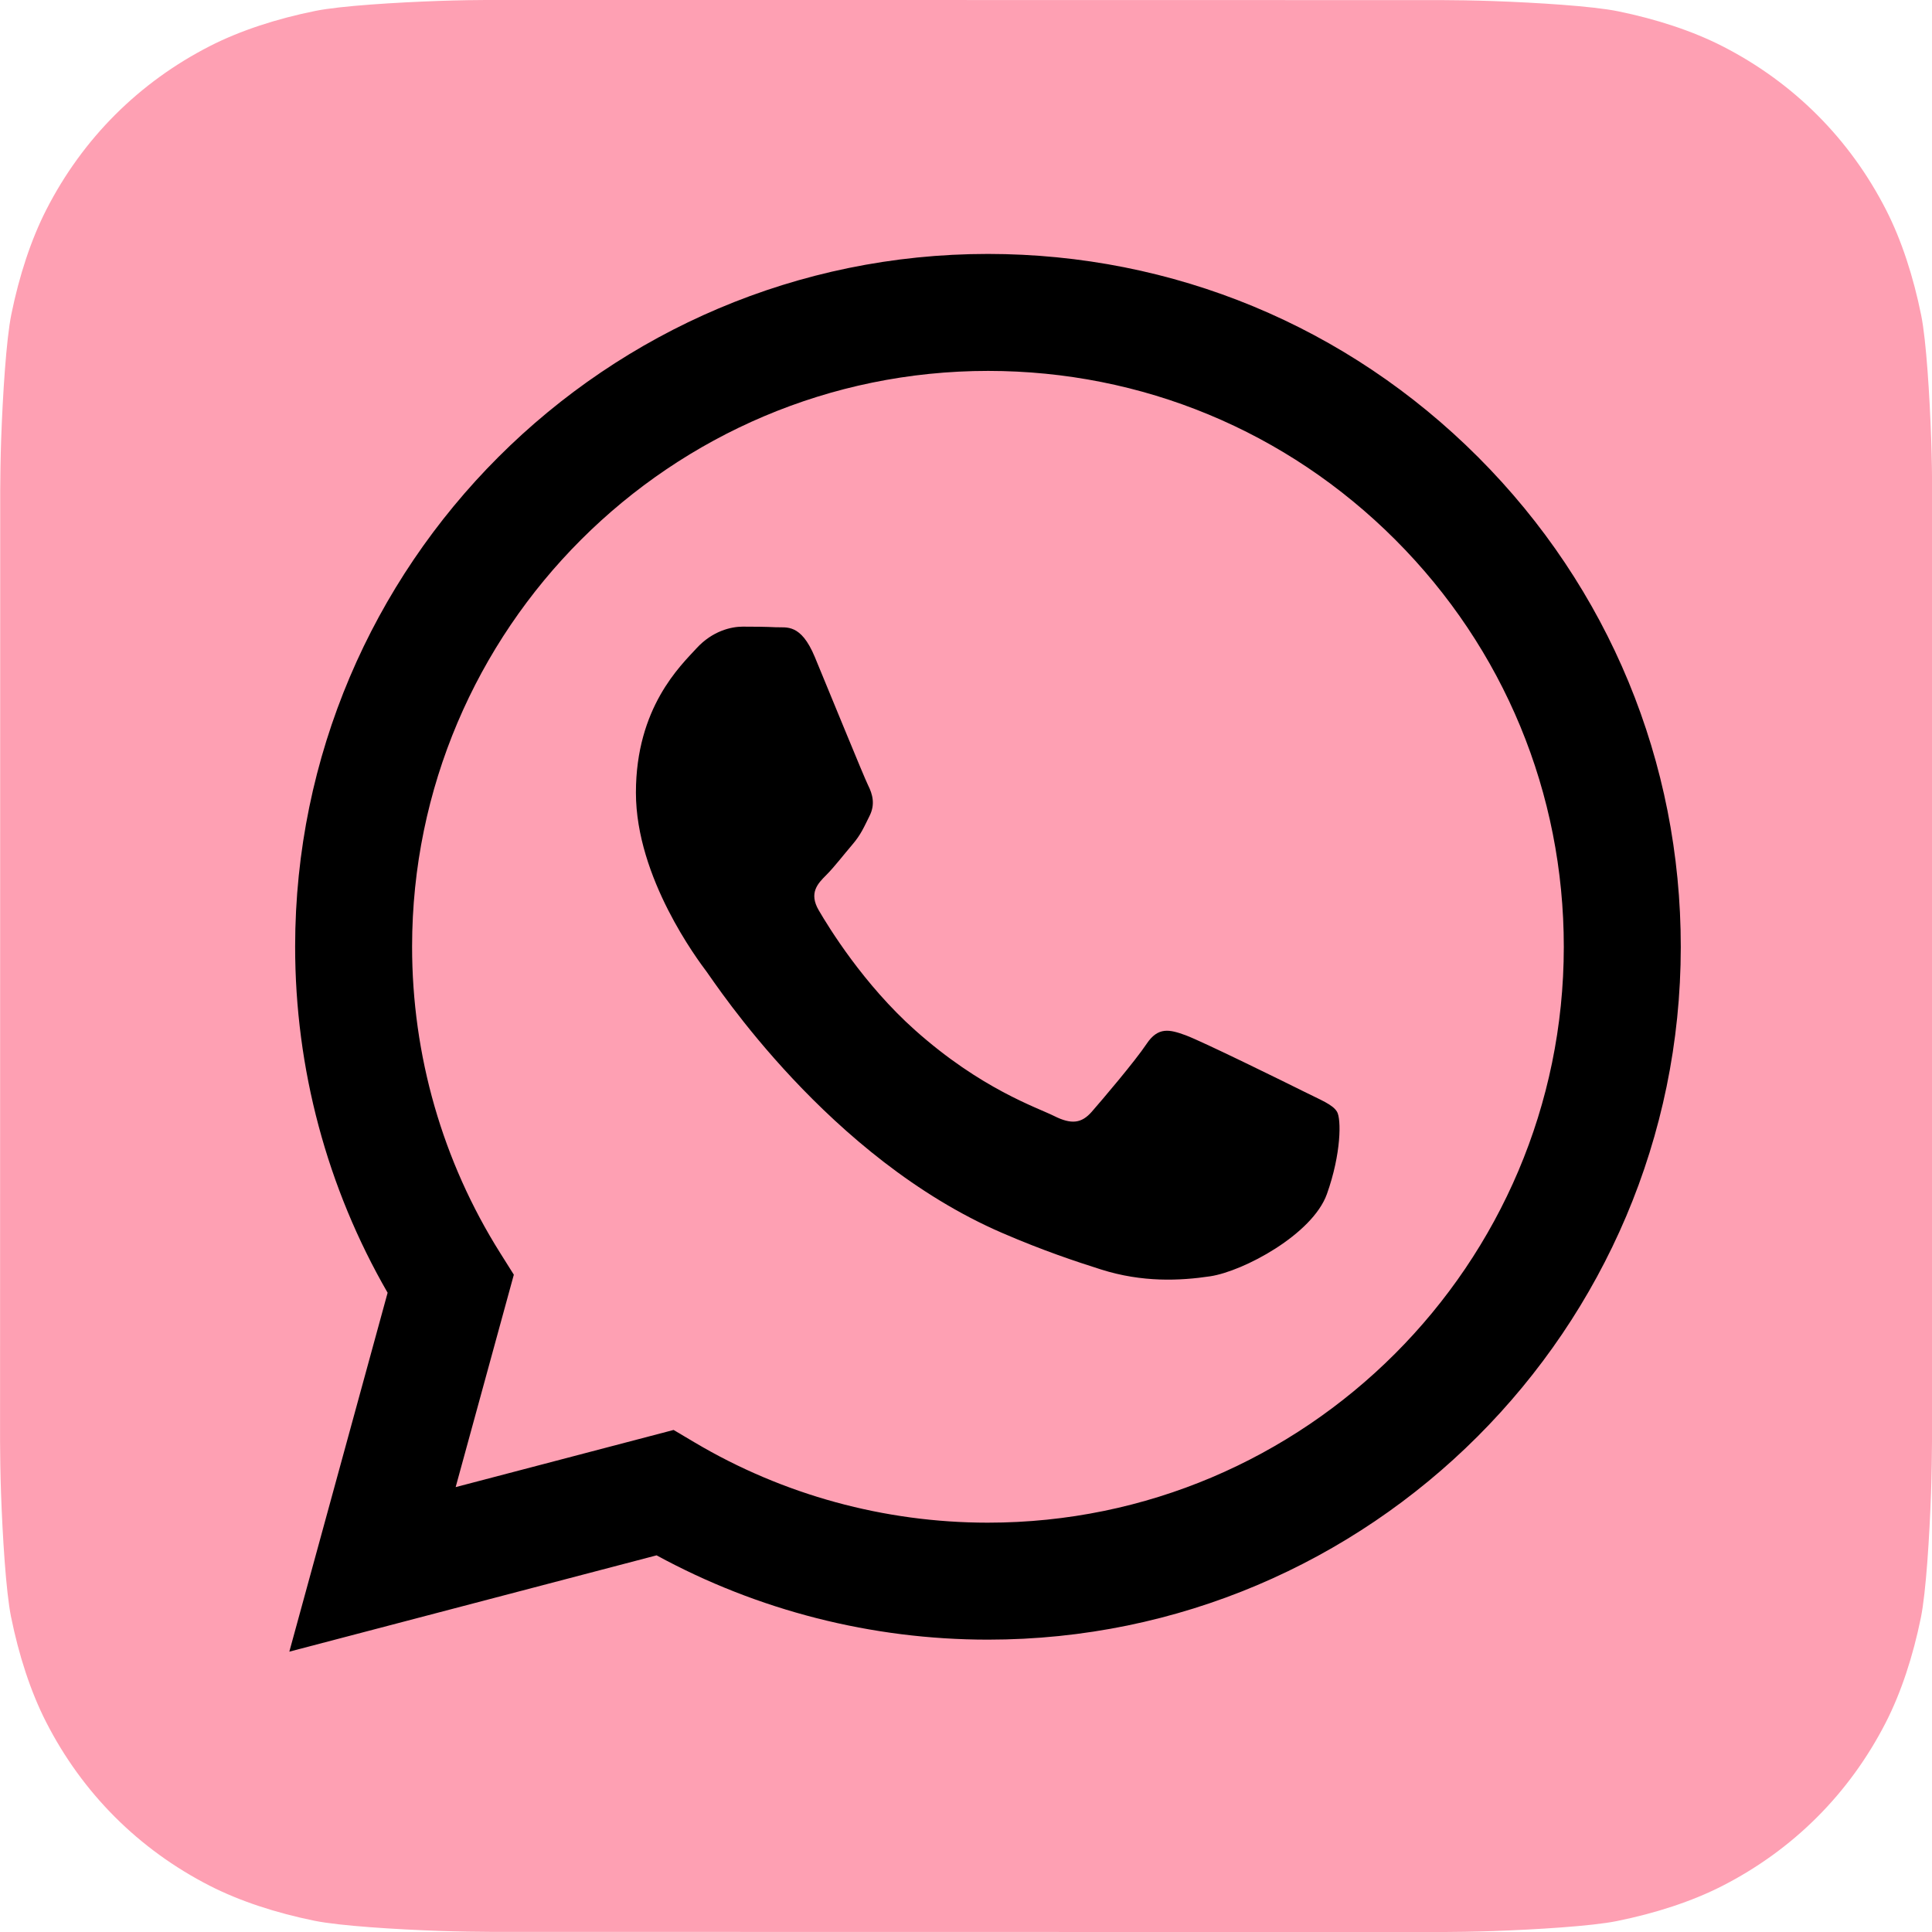
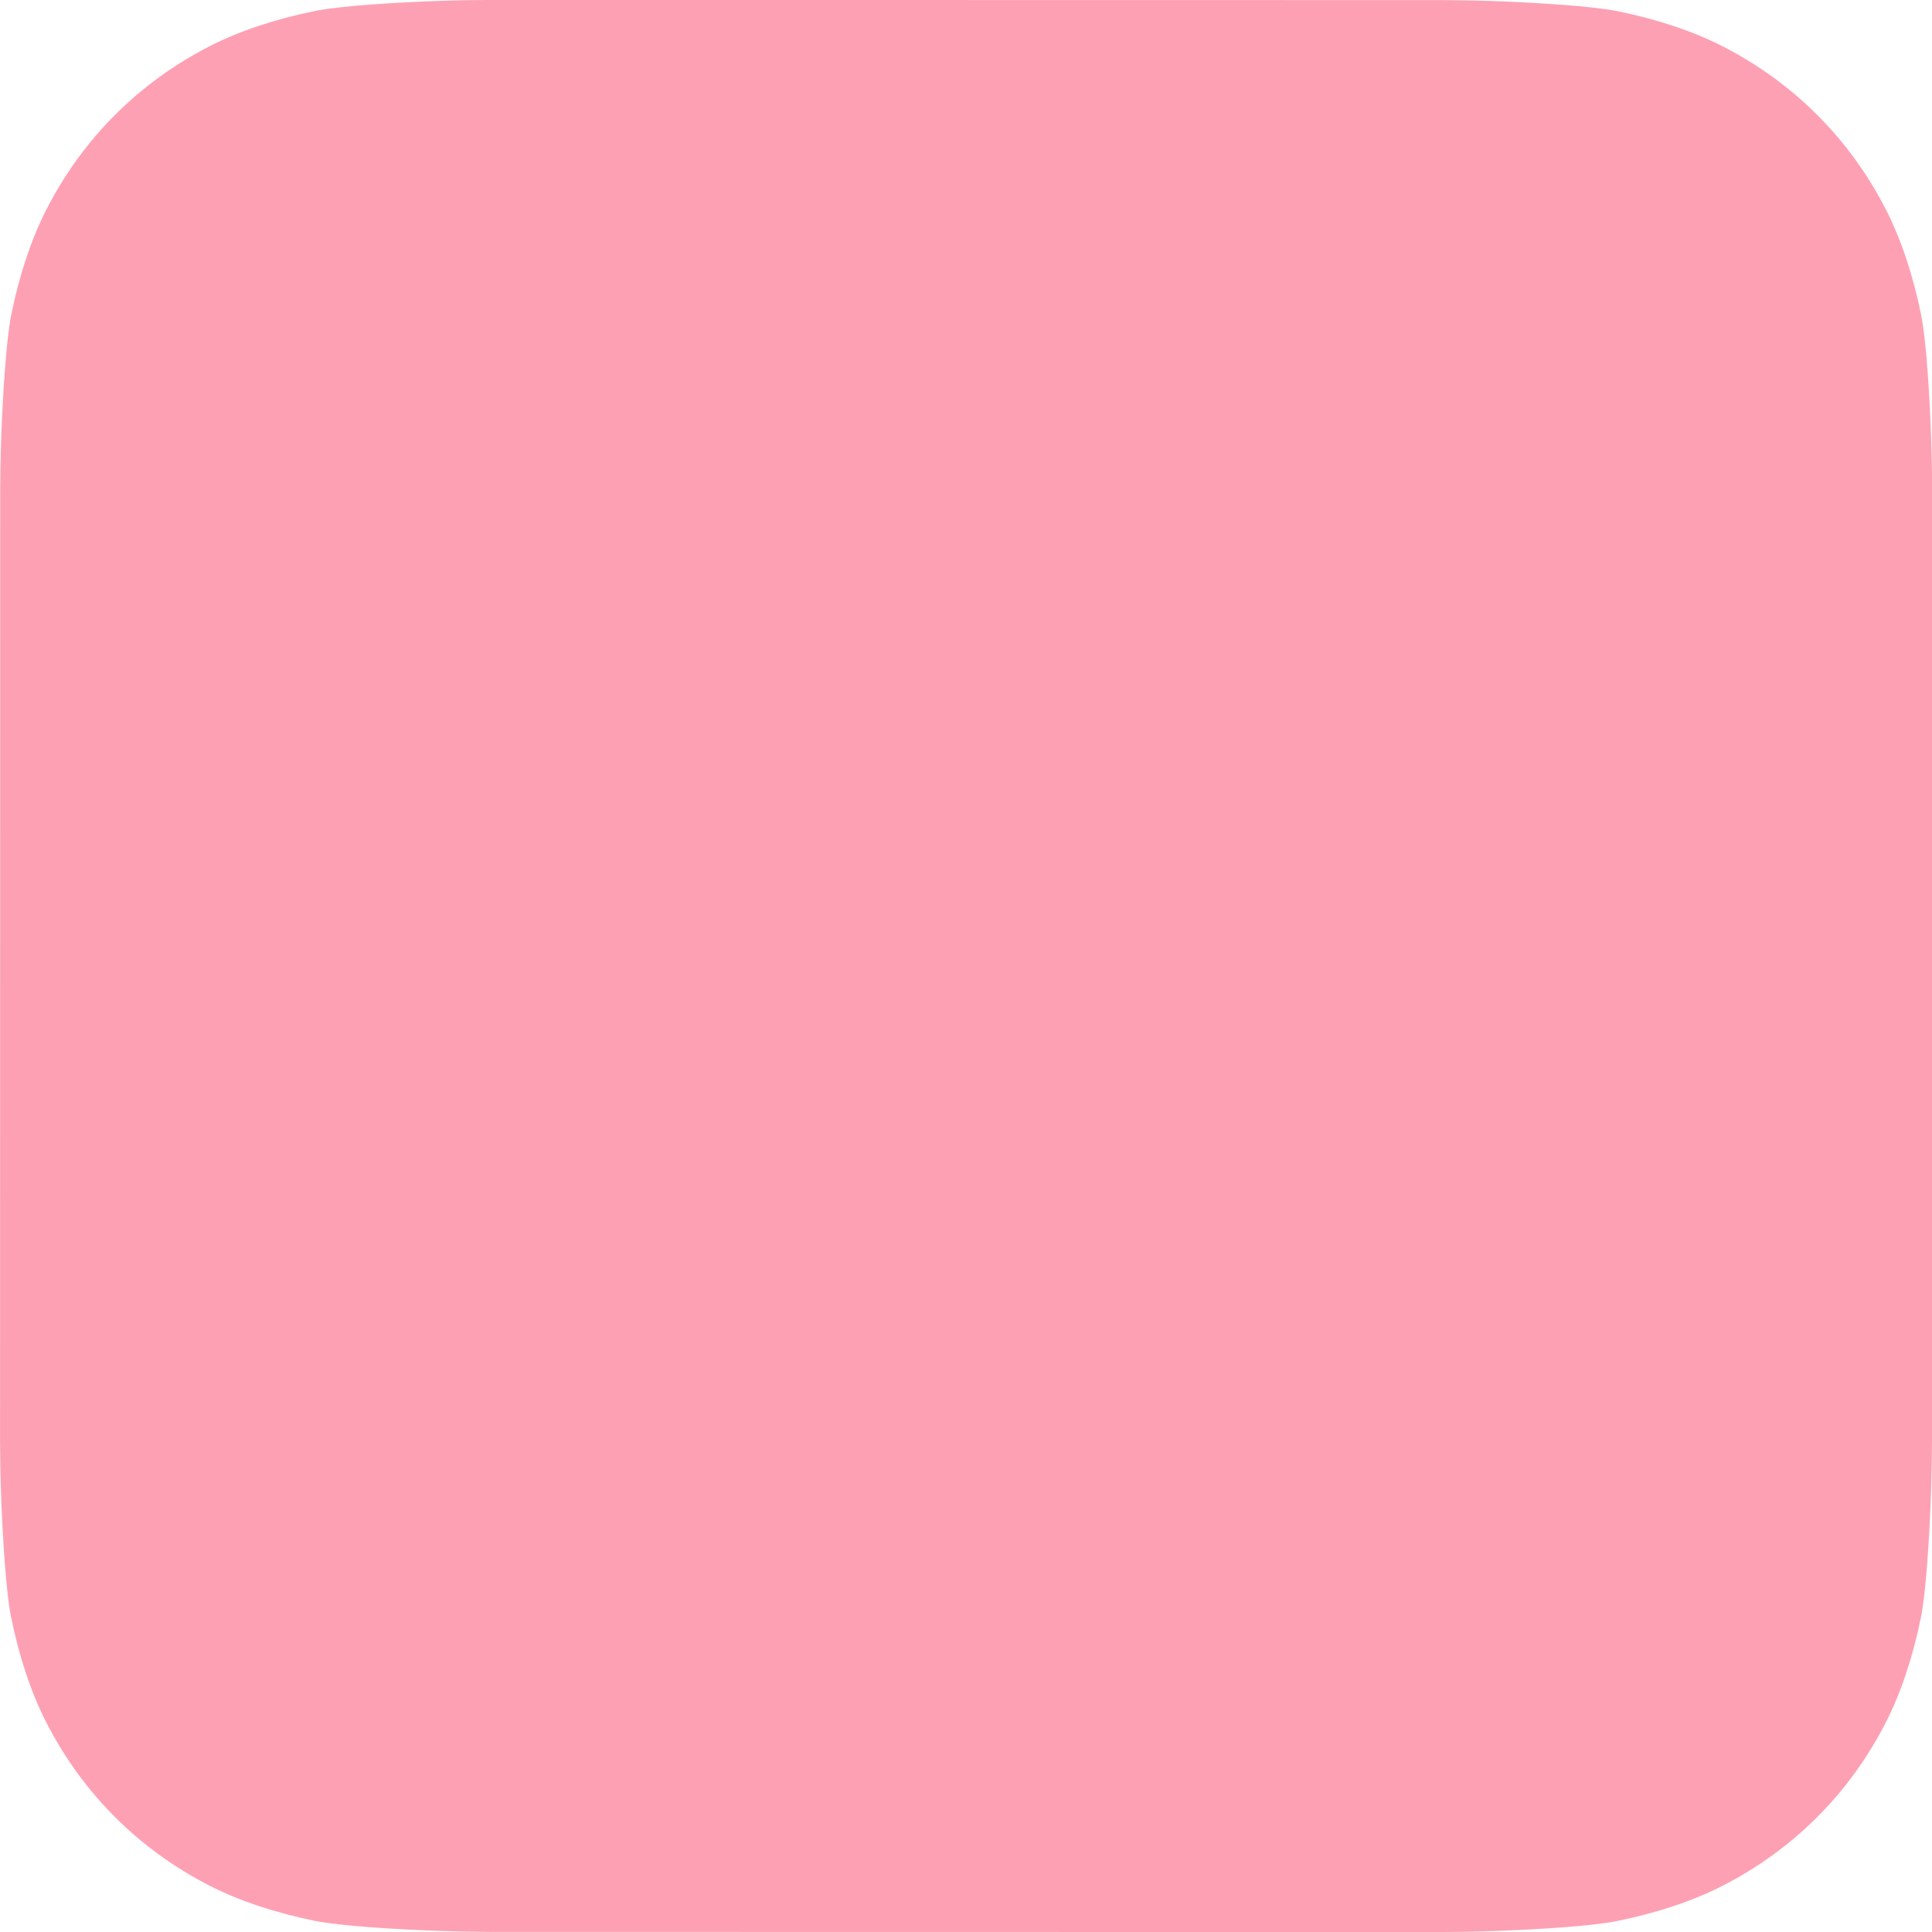
<svg xmlns="http://www.w3.org/2000/svg" xmlns:xlink="http://www.w3.org/1999/xlink" fill="#000000" height="1024" preserveAspectRatio="xMidYMid meet" version="1" viewBox="-0.1 1.0 1024.0 1024.0" width="1024" zoomAndPan="magnify">
  <g>
    <defs>
      <path d="m1023.9 765.15c0 5.606-0.171 17.766-0.508 27.159-0.824 22.982-2.646 52.639-5.401 66.151-4.141 20.306-10.392 39.472-18.542 55.425-9.643 18.871-21.943 35.775-36.559 50.364-14.584 14.56-31.472 26.812-50.315 36.416-16.036 8.172-35.322 14.426-55.744 18.549-13.378 2.701-42.812 4.488-65.648 5.3-9.402 0.336-21.564 0.505-27.15 0.505l-504.23-0.081c-5.607 0-17.765-0.172-27.158-0.509-22.983-0.824-52.639-2.646-66.152-5.4-20.306-4.142-39.473-10.392-55.425-18.542-18.872-9.644-35.775-21.944-50.364-36.56-14.56-14.584-26.812-31.471-36.415-50.314-8.174-16.037-14.428-35.323-18.551-55.744-2.7-13.378-4.487-42.812-5.3-65.649-0.334-9.401-0.503-21.563-0.503-27.148l0.08-504.23c0-5.607 0.171-17.766 0.508-27.159 0.825-22.983 2.646-52.639 5.401-66.151 4.141-20.306 10.391-39.473 18.542-55.426 9.643-18.871 21.944-35.775 36.559-50.364 14.584-14.559 31.472-26.812 50.315-36.416 16.037-8.172 35.324-14.426 55.745-18.549 13.377-2.701 42.812-4.488 65.648-5.3 9.402-0.335 21.565-0.504 27.149-0.504l504.23 0.081c5.608 0 17.766 0.171 27.159 0.508 22.983 0.825 52.638 2.646 66.152 5.401 20.305 4.141 39.472 10.391 55.425 18.542 18.871 9.643 35.774 21.944 50.363 36.559 14.559 14.584 26.812 31.471 36.415 50.315 8.174 16.037 14.428 35.323 18.551 55.744 2.7 13.378 4.486 42.812 5.3 65.649 0.335 9.402 0.504 21.564 0.504 27.15l-0.082 504.23z" id="b" />
    </defs>
    <linearGradient gradientUnits="userSpaceOnUse" id="a" x1="512" x2="512" xlink:actuate="onLoad" xlink:show="other" xlink:type="simple" y1="0.978" y2="1025">
      <stop offset="0" stop-color="#fea0b3" />
      <stop offset="1" stop-color="#fea0b3" />
    </linearGradient>
    <use fill="url(#a)" overflow="visible" xlink:actuate="onLoad" xlink:href="#b" xlink:show="embed" xlink:type="simple" />
  </g>
  <g id="change1_1">
-     <path d="m783.3 243.25c-69.329-69.387-161.53-107.62-259.76-107.66-202.4 0-367.13 164.67-367.21 367.07-0.026 64.699 16.883 127.85 49.017 183.52l-52.096 190.23 194.66-51.047c53.636 29.244 114.02 44.656 175.48 44.682h0.151c202.38 0 367.13-164.69 367.21-367.09 0.039-98.087-38.121-190.32-107.45-259.71zm-259.76 564.8h-0.125c-54.767-0.021-108.48-14.729-155.34-42.529l-11.146-6.612-115.52 30.293 30.834-112.59-7.259-11.544c-30.552-48.579-46.688-104.73-46.664-162.38 0.066-168.23 136.98-305.1 305.34-305.1 81.521 0.031 158.15 31.811 215.78 89.482s89.342 134.33 89.312 215.86c-0.066 168.24-136.98 305.12-305.21 305.12zm167.42-228.52c-9.177-4.591-54.286-26.782-62.697-29.843-8.41-3.062-14.526-4.592-20.645 4.592-6.115 9.182-23.699 29.843-29.053 35.964-5.352 6.122-10.704 6.888-19.879 2.296-9.176-4.591-38.74-14.277-73.786-45.526-27.275-24.319-45.691-54.359-51.043-63.543-5.352-9.183-0.569-14.146 4.024-18.72 4.127-4.109 9.175-10.713 13.763-16.069 4.587-5.355 6.117-9.183 9.175-15.304 3.059-6.122 1.529-11.479-0.765-16.07-2.293-4.591-20.644-49.739-28.29-68.104-7.447-17.886-15.013-15.466-20.645-15.747-5.346-0.266-11.469-0.322-17.585-0.322s-16.057 2.295-24.467 11.478-32.113 31.374-32.113 76.521 32.877 88.764 37.465 94.885c4.588 6.122 64.699 98.771 156.74 138.5 21.892 9.45 38.982 15.094 52.308 19.322 21.98 6.979 41.982 5.995 57.793 3.634 17.628-2.633 54.284-22.189 61.932-43.615 7.646-21.427 7.646-39.791 5.352-43.617s-8.41-6.122-17.585-10.714z" fill="#000000" />
-   </g>
+     </g>
</svg>